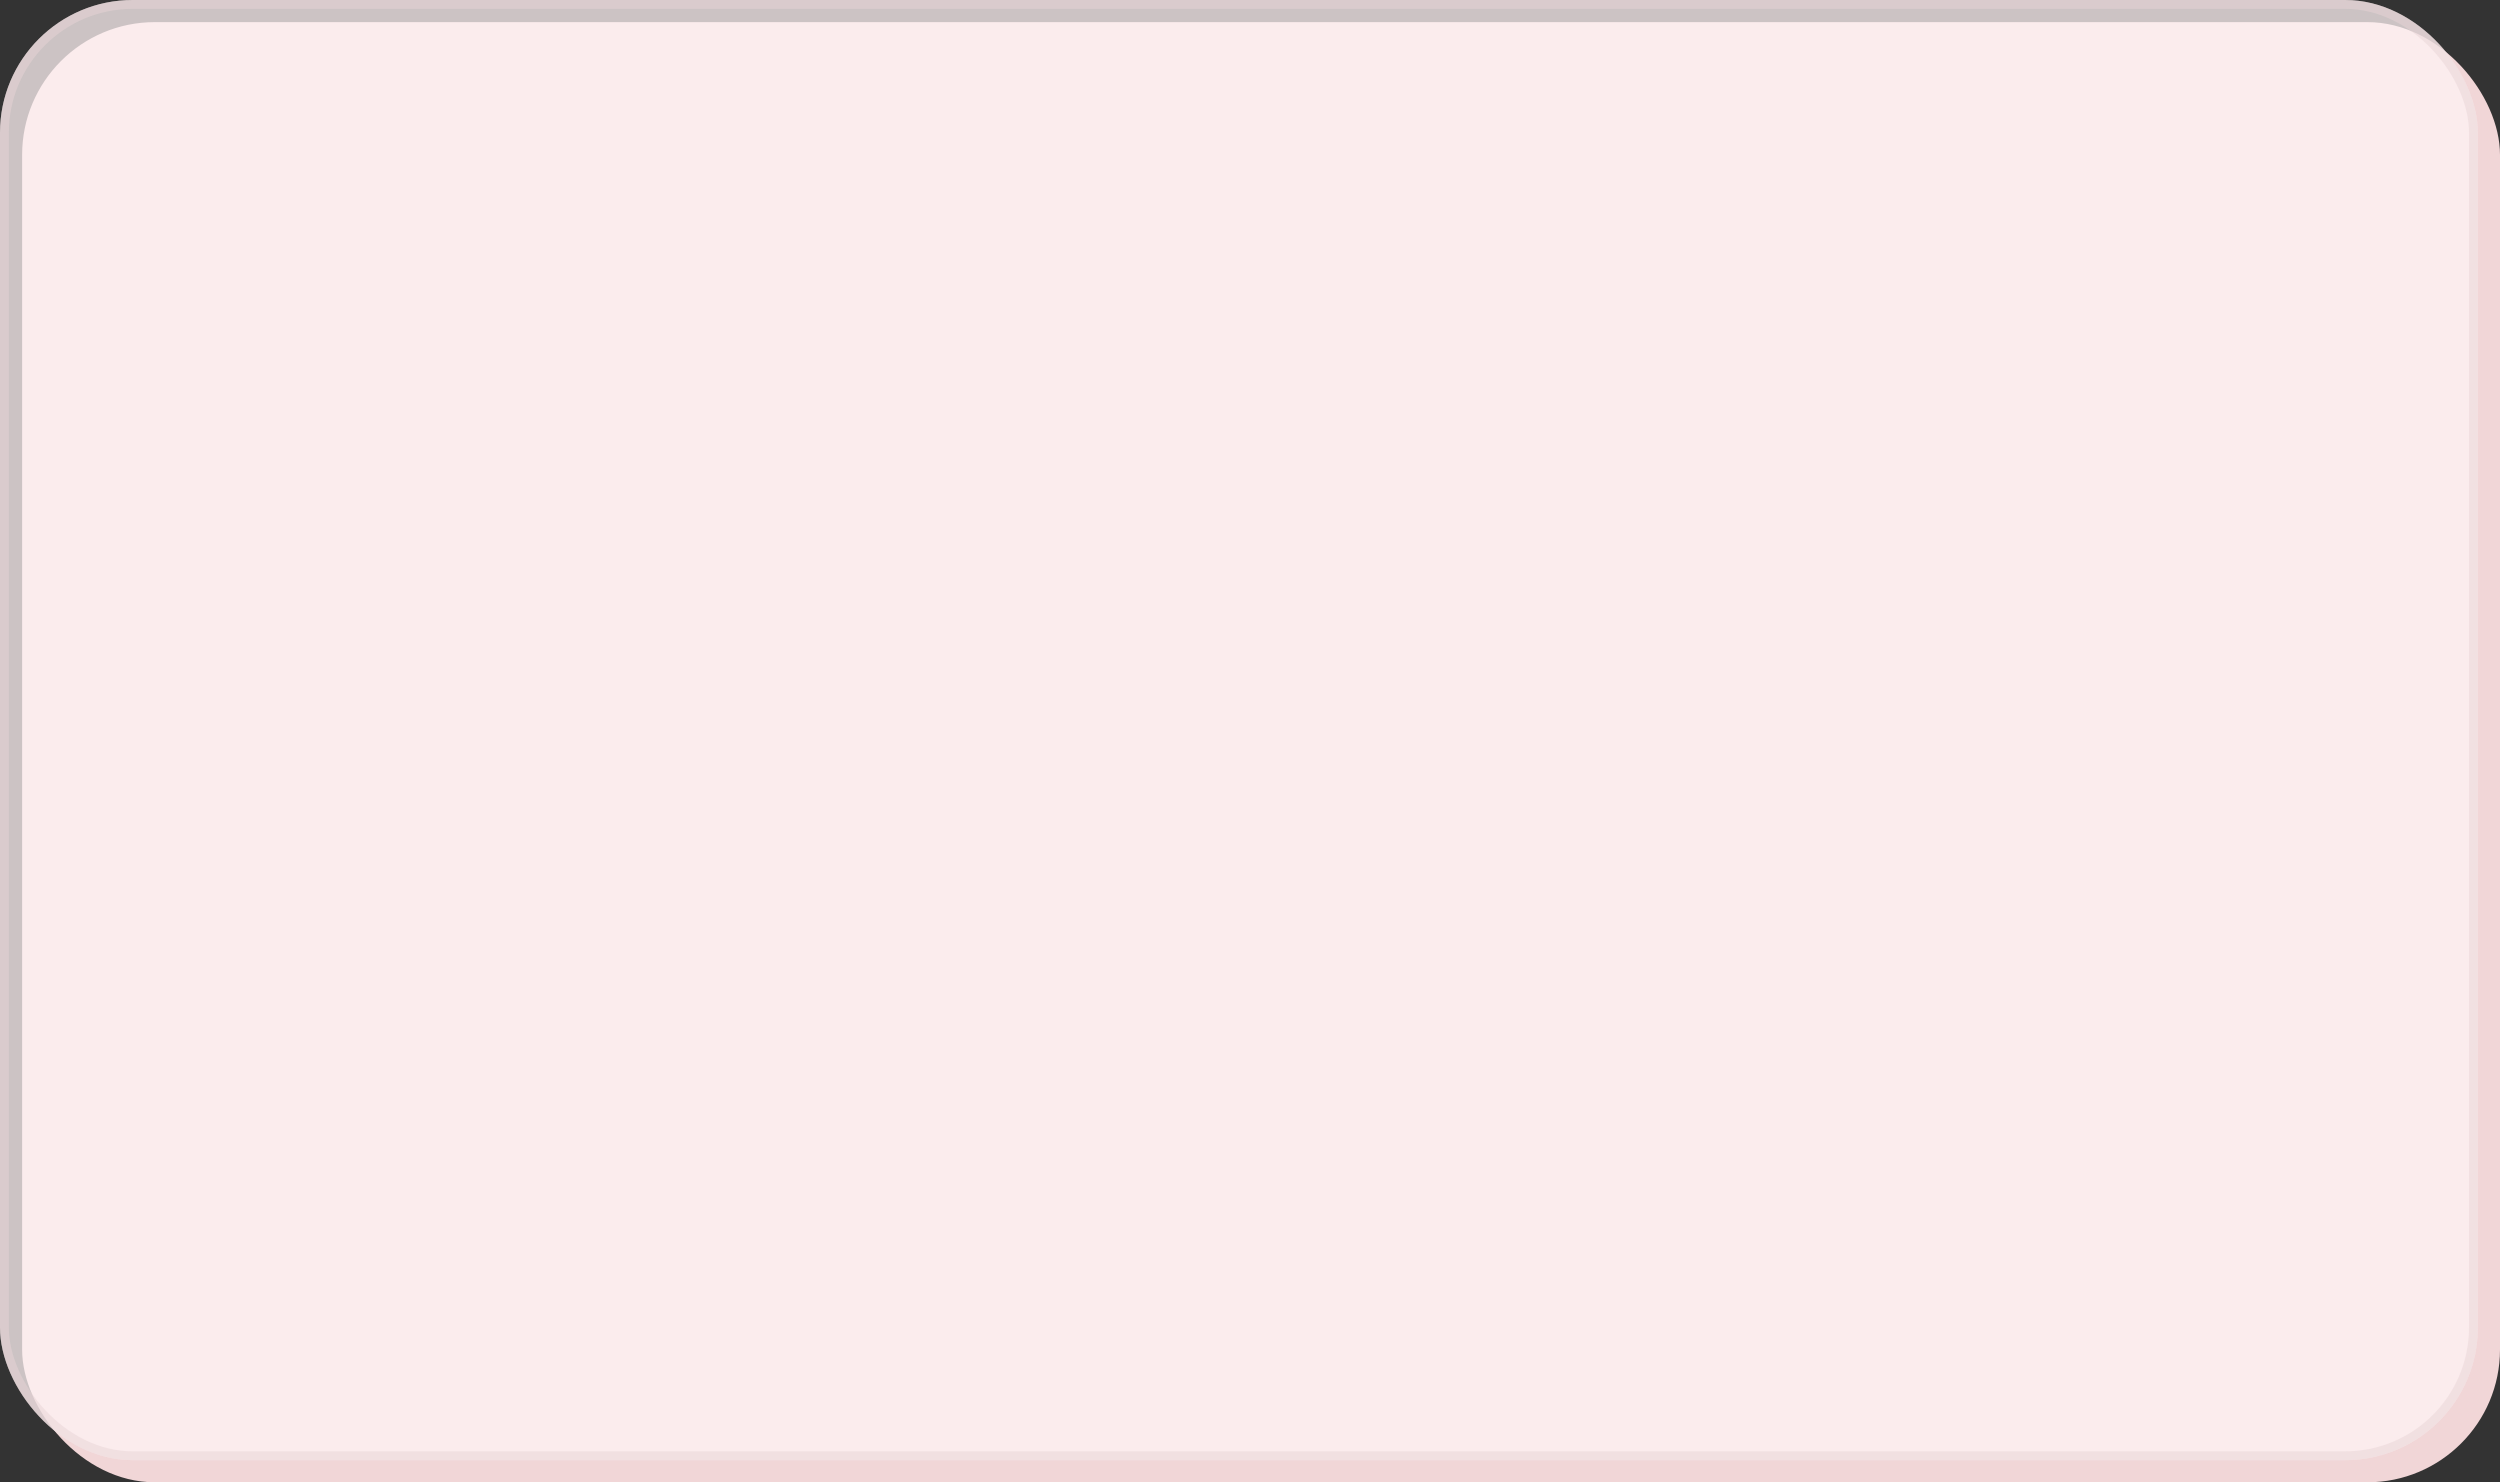
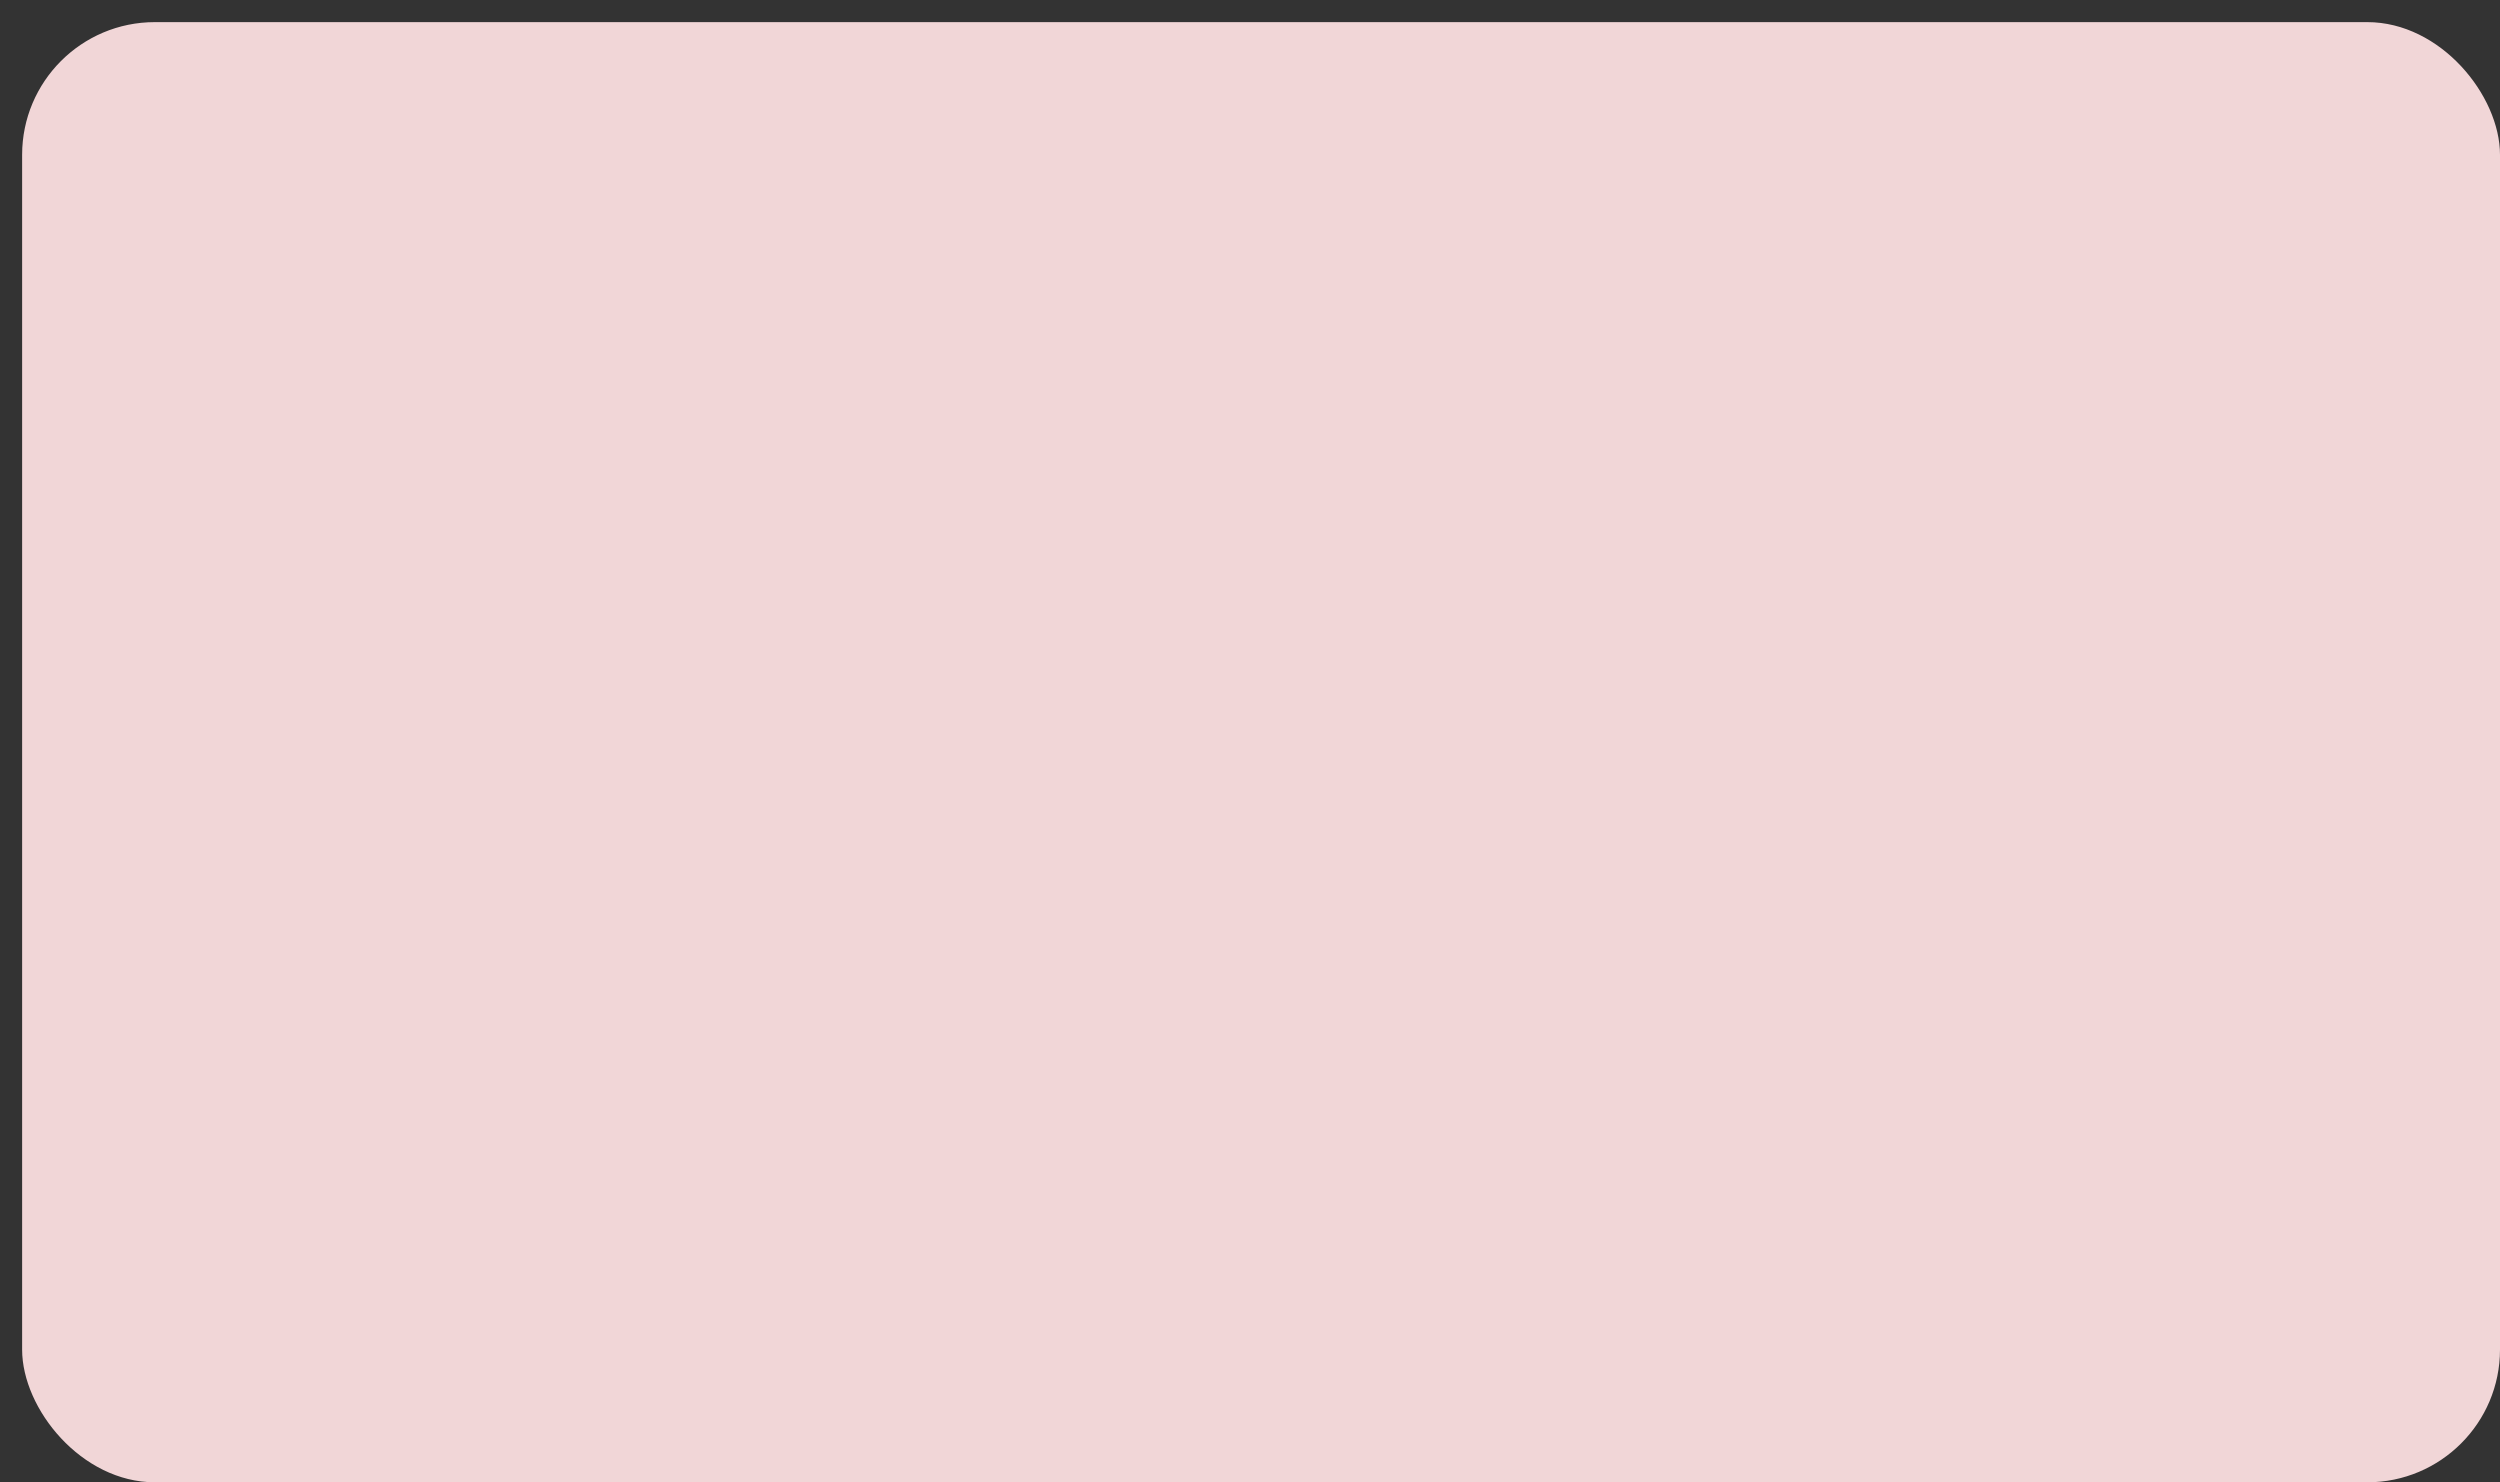
<svg xmlns="http://www.w3.org/2000/svg" width="565" height="335" viewBox="0 0 565 335" fill="none">
  <rect x="0" y="0" width="565" height="335" fill="#333333" stroke="none" />
  <rect x="5" y="5" width="560" height="330" rx="30" fill="#F1D6D7" />
-   <rect width="560" height="330" rx="30" fill="#FFF3F4" fill-opacity="0.75" />
-   <rect x="1" y="1" width="558" height="328" rx="29" stroke="#E9D5D6" stroke-opacity="0.5" stroke-width="2" />
</svg>